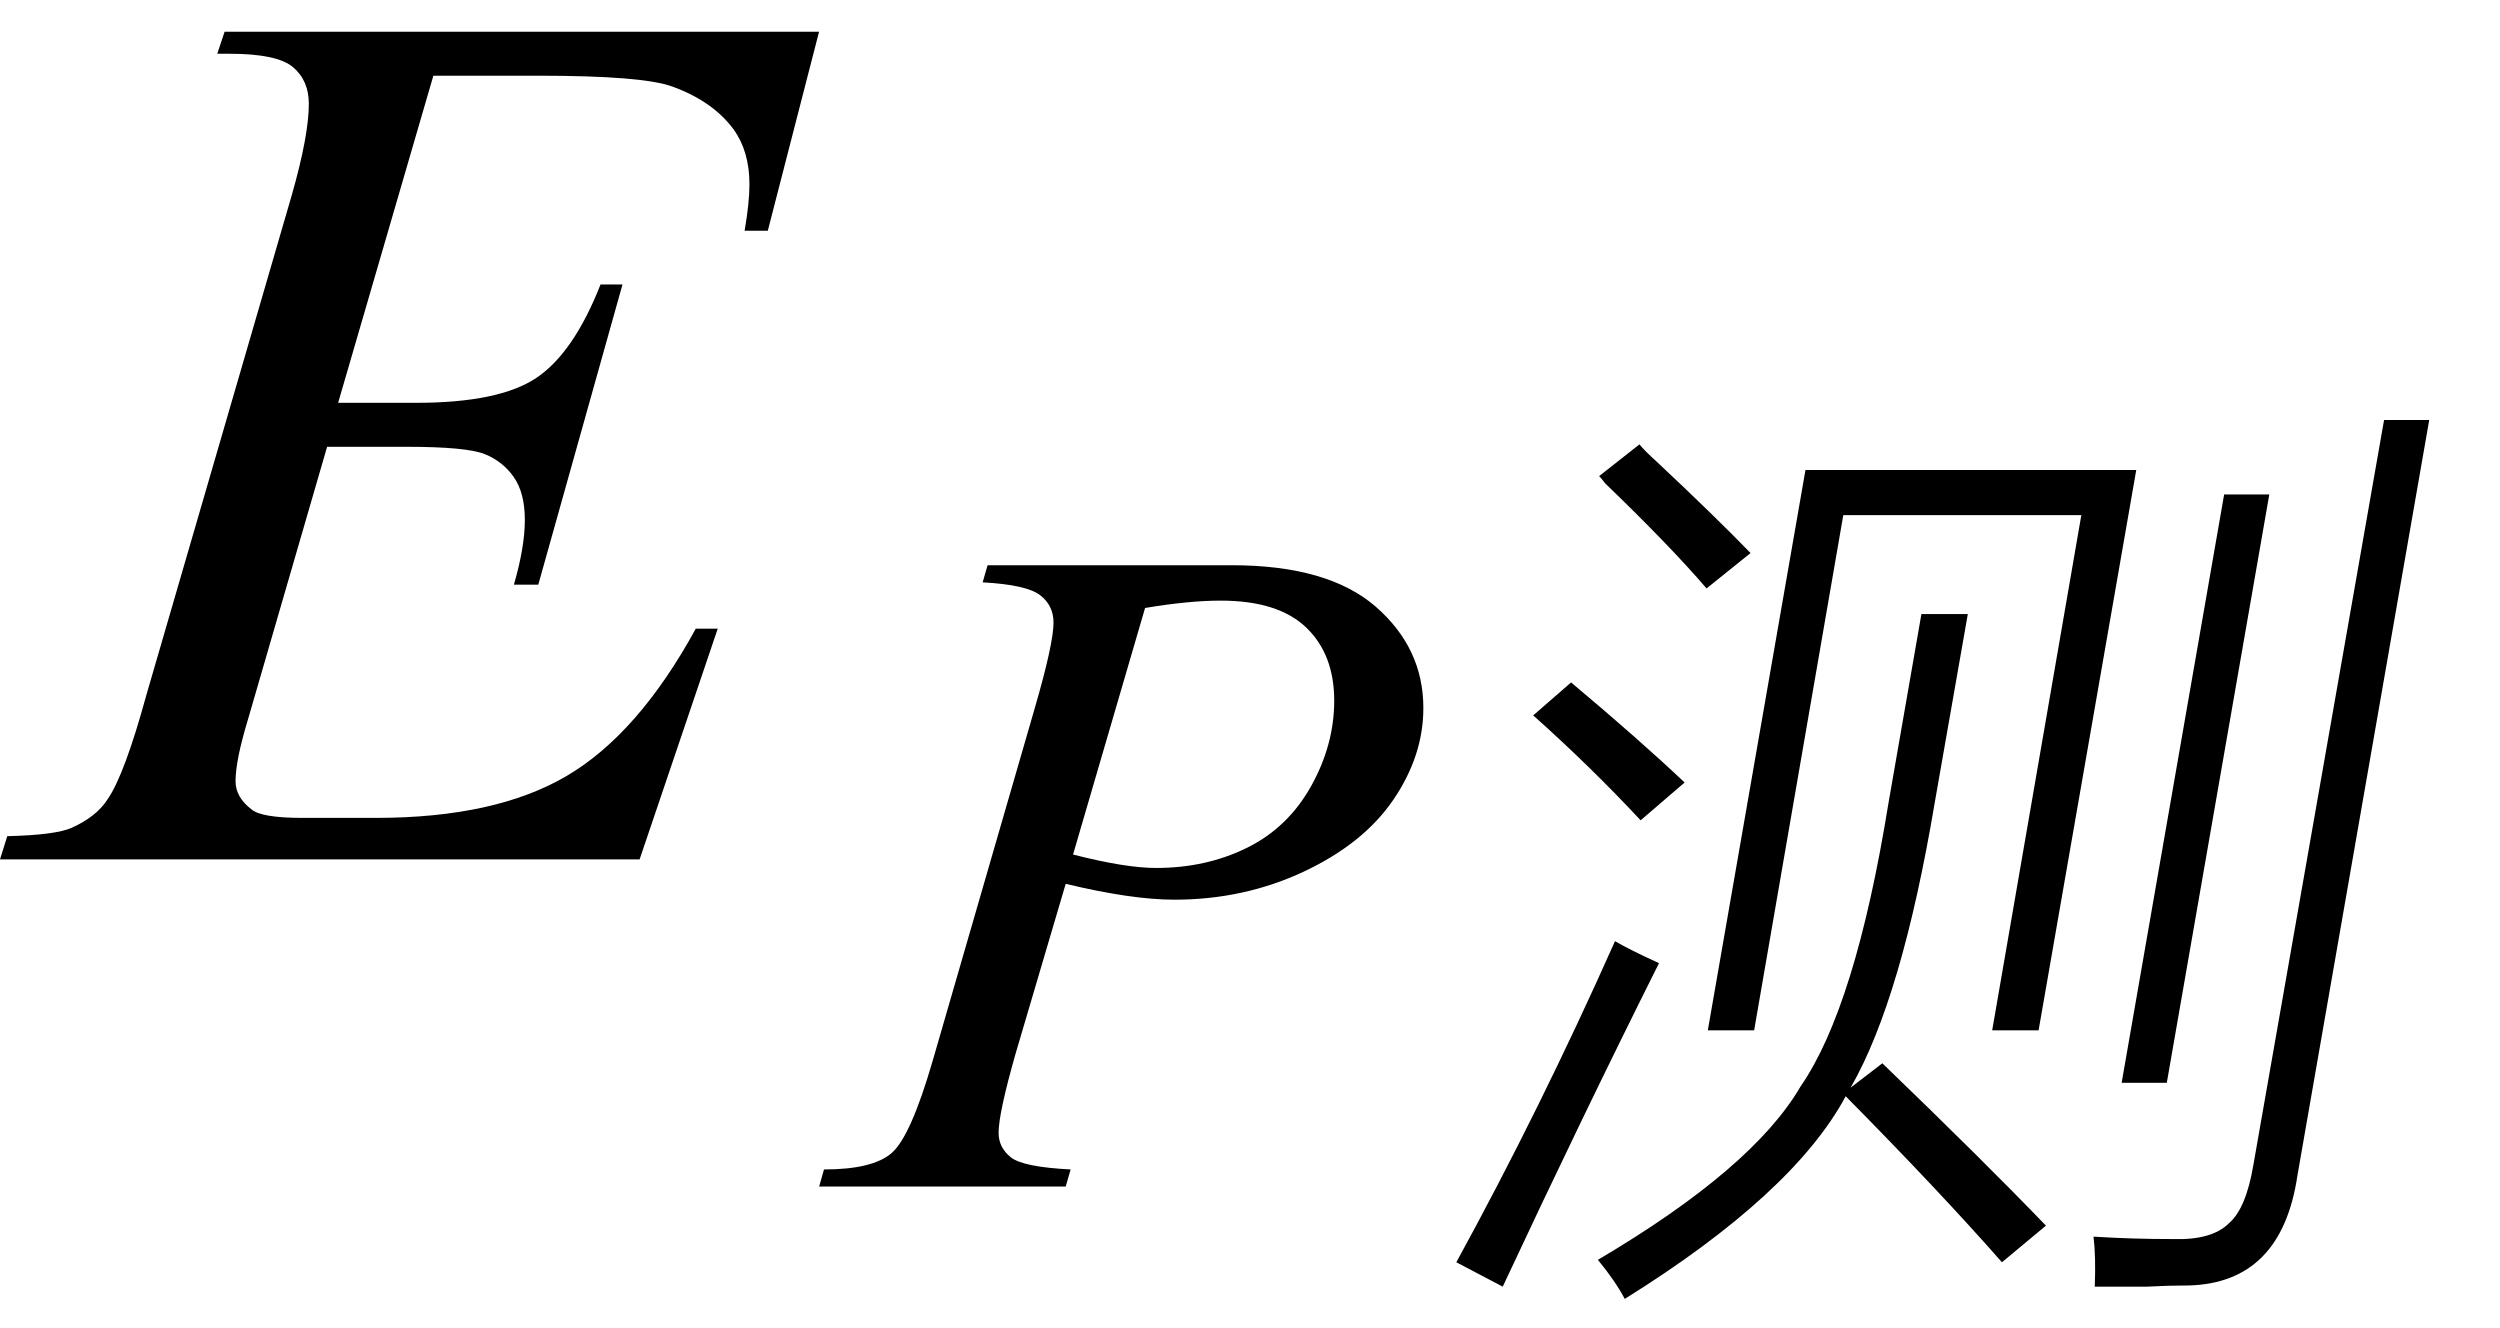
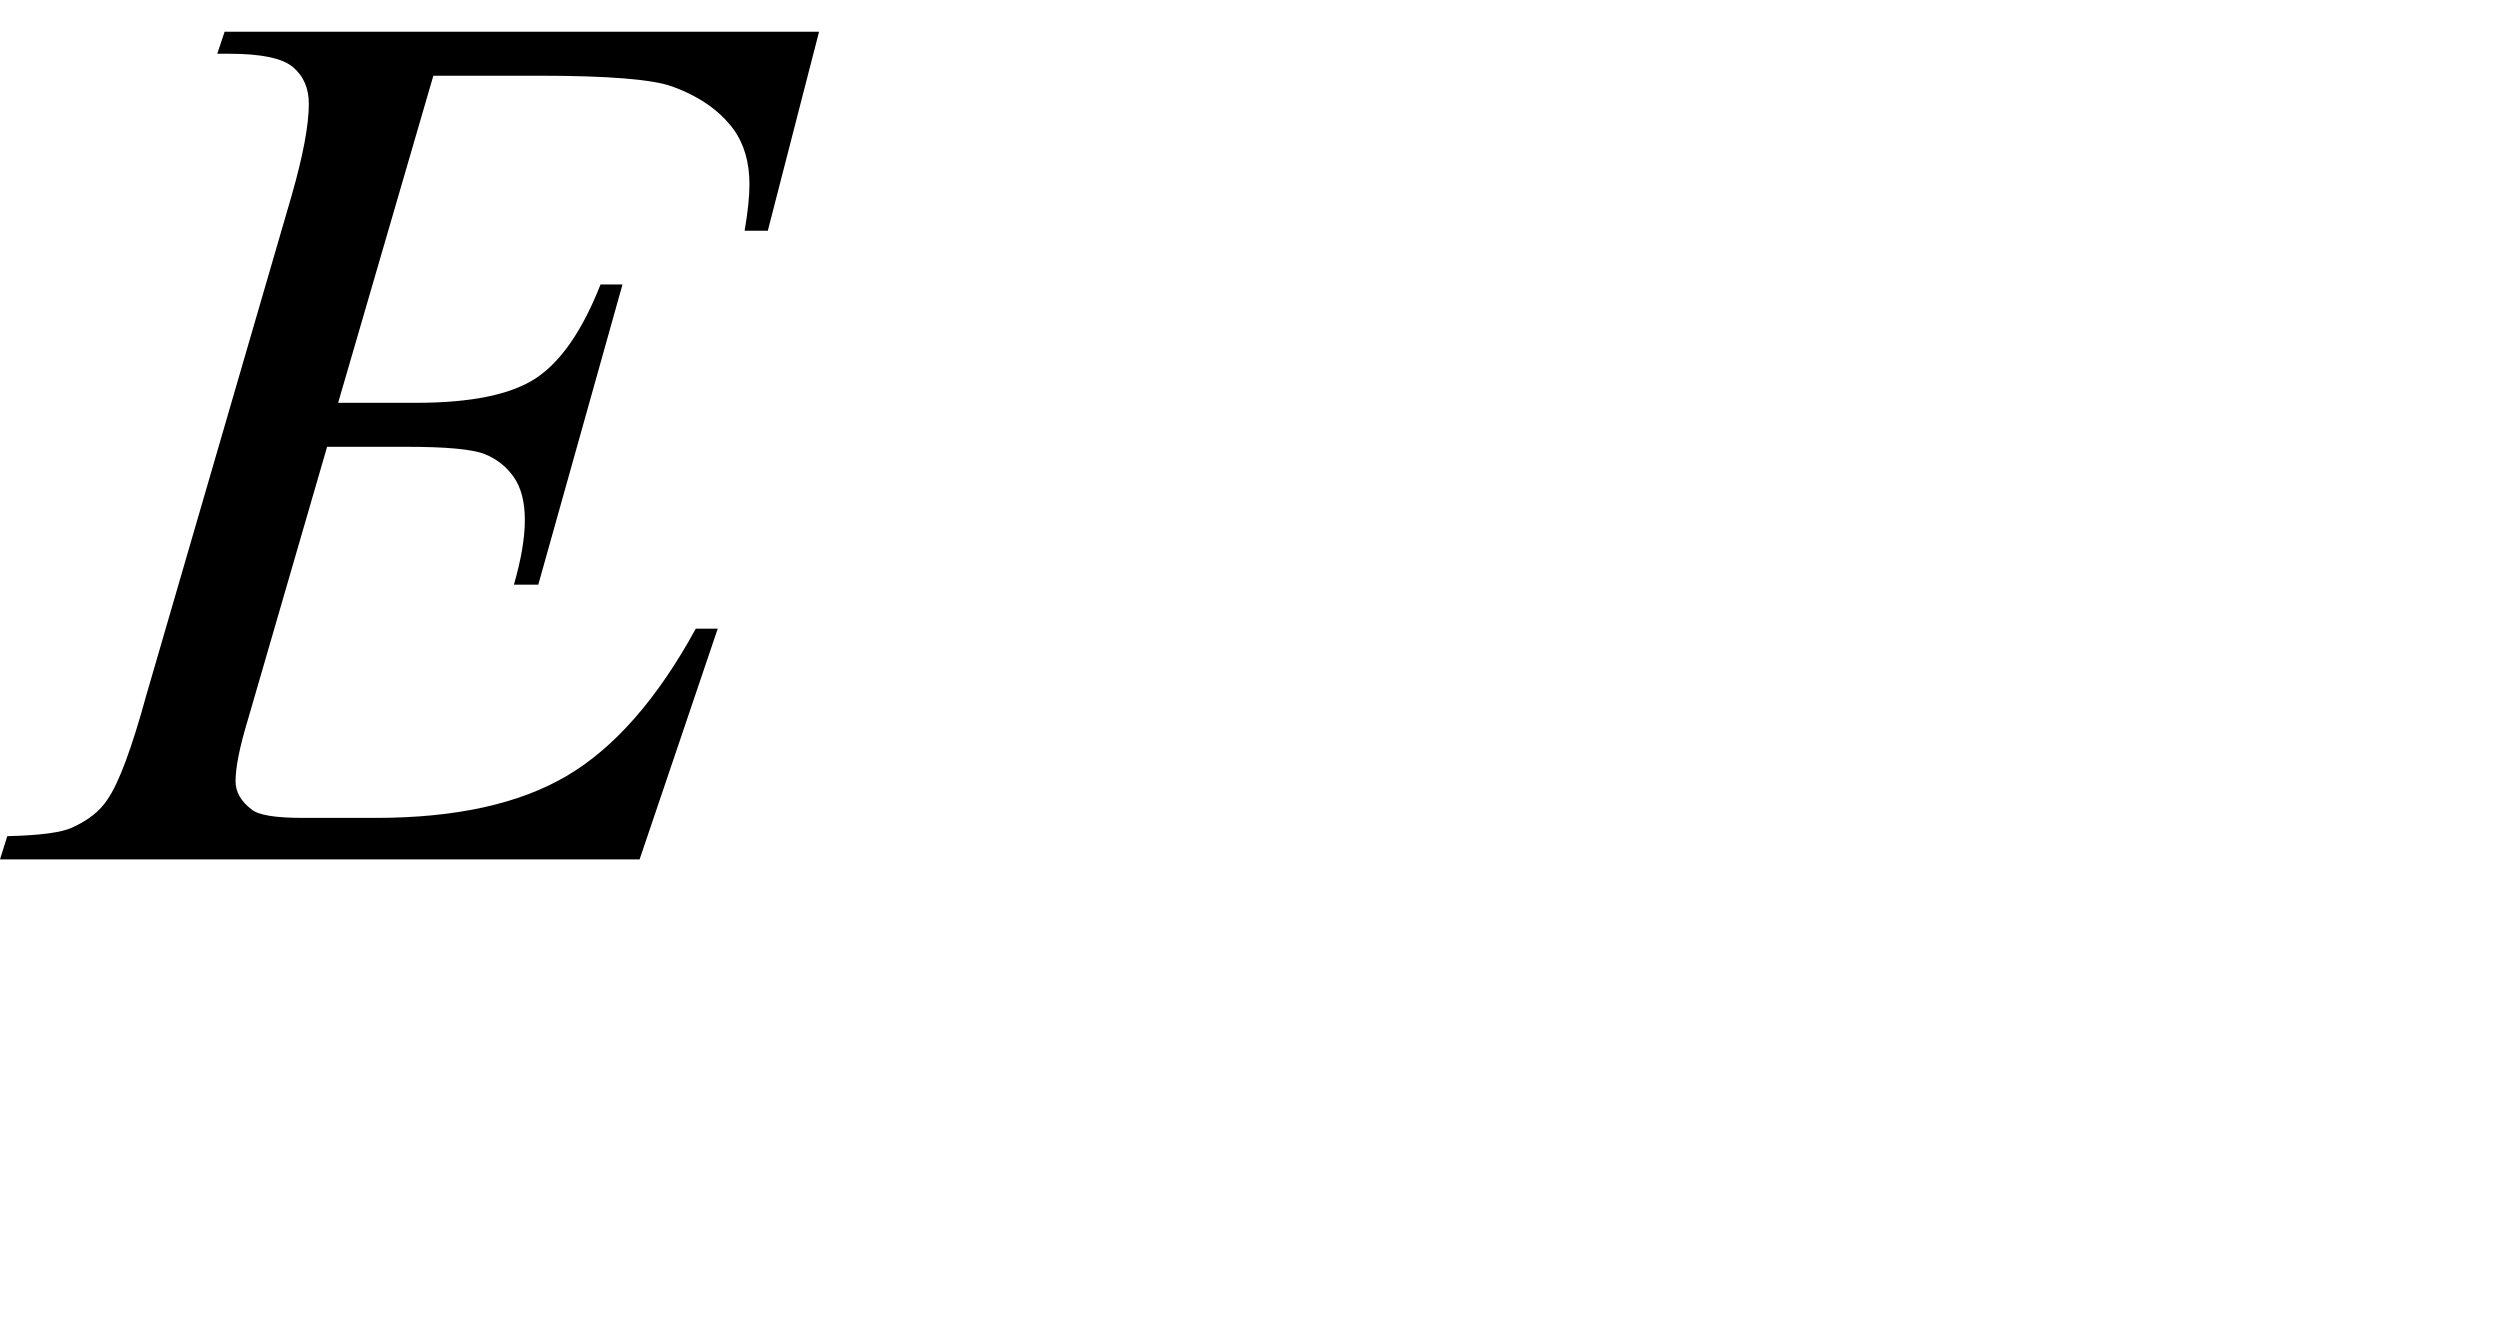
<svg xmlns="http://www.w3.org/2000/svg" stroke-dasharray="none" shape-rendering="auto" font-family="'Dialog'" width="32" text-rendering="auto" fill-opacity="1" contentScriptType="text/ecmascript" color-interpolation="auto" color-rendering="auto" preserveAspectRatio="xMidYMid meet" font-size="12" fill="black" stroke="black" image-rendering="auto" stroke-miterlimit="10" zoomAndPan="magnify" version="1.0" stroke-linecap="square" stroke-linejoin="miter" contentStyleType="text/css" font-style="normal" height="17" stroke-width="1" stroke-dashoffset="0" font-weight="normal" stroke-opacity="1">
  <defs id="genericDefs" />
  <g>
    <g text-rendering="optimizeLegibility" transform="translate(0.359,11)" color-rendering="optimizeQuality" color-interpolation="linearRGB" image-rendering="optimizeQuality">
      <path d="M5.188 -10.031 L3.969 -5.844 L4.969 -5.844 Q6.031 -5.844 6.508 -6.164 Q6.984 -6.484 7.328 -7.359 L7.609 -7.359 L6.531 -3.516 L6.219 -3.516 Q6.359 -4 6.359 -4.344 Q6.359 -4.688 6.219 -4.891 Q6.078 -5.094 5.844 -5.188 Q5.609 -5.281 4.844 -5.281 L3.828 -5.281 L2.812 -1.781 Q2.656 -1.266 2.656 -1 Q2.656 -0.797 2.859 -0.641 Q2.984 -0.531 3.516 -0.531 L4.453 -0.531 Q5.984 -0.531 6.898 -1.07 Q7.812 -1.609 8.547 -2.953 L8.828 -2.953 L7.828 0 L-0.359 0 L-0.266 -0.297 Q0.359 -0.312 0.562 -0.406 Q0.875 -0.547 1.016 -0.766 Q1.234 -1.078 1.516 -2.109 L3.375 -8.5 Q3.594 -9.266 3.594 -9.672 Q3.594 -9.969 3.391 -10.141 Q3.188 -10.312 2.578 -10.312 L2.422 -10.312 L2.516 -10.594 L10.125 -10.594 L9.469 -8.047 L9.172 -8.047 Q9.234 -8.406 9.234 -8.641 Q9.234 -9.062 9.031 -9.344 Q8.766 -9.703 8.25 -9.891 Q7.875 -10.031 6.531 -10.031 L5.188 -10.031 Z" stroke="none" />
    </g>
    <g text-rendering="optimizeLegibility" transform="translate(10.766,15.188)" color-rendering="optimizeQuality" color-interpolation="linearRGB" image-rendering="optimizeQuality">
-       <path d="M1.875 -7.953 L5 -7.953 Q6.234 -7.953 6.844 -7.422 Q7.453 -6.891 7.453 -6.125 Q7.453 -5.516 7.07 -4.953 Q6.688 -4.391 5.922 -4.031 Q5.156 -3.672 4.266 -3.672 Q3.719 -3.672 2.875 -3.875 L2.234 -1.703 Q2.016 -0.938 2.016 -0.688 Q2.016 -0.5 2.172 -0.375 Q2.328 -0.25 2.938 -0.219 L2.875 0 L-0.281 0 L-0.219 -0.219 Q0.406 -0.219 0.648 -0.43 Q0.891 -0.641 1.172 -1.609 L2.484 -6.141 Q2.719 -6.953 2.719 -7.219 Q2.719 -7.438 2.547 -7.57 Q2.375 -7.703 1.812 -7.734 L1.875 -7.953 ZM2.969 -4.25 Q3.641 -4.078 4.031 -4.078 Q4.672 -4.078 5.195 -4.336 Q5.719 -4.594 6.016 -5.125 Q6.312 -5.656 6.312 -6.219 Q6.312 -6.812 5.953 -7.156 Q5.594 -7.5 4.859 -7.5 Q4.453 -7.5 3.891 -7.406 L2.969 -4.25 Z" stroke="none" />
-     </g>
+       </g>
    <g text-rendering="optimizeLegibility" transform="translate(18.219,15.188)" color-rendering="optimizeQuality" color-interpolation="linearRGB" image-rendering="optimizeQuality">
-       <path d="M4.891 -9.172 L9.125 -9.172 L7.875 -2 L7.281 -2 L8.422 -8.594 L5.375 -8.594 L4.234 -2 L3.641 -2 L4.891 -9.172 ZM6.375 -7.328 L6.969 -7.328 L6.547 -4.922 Q6.125 -2.406 5.469 -1.266 L5.875 -1.578 Q7.172 -0.328 7.969 0.5 L7.406 0.969 Q6.609 0.062 5.406 -1.156 Q4.734 0.094 2.578 1.438 Q2.453 1.203 2.234 0.938 Q4.219 -0.234 4.828 -1.281 Q5.531 -2.297 5.953 -4.906 L6.375 -7.328 ZM12.297 -9.812 L12.875 -9.812 L11.188 -0.141 Q10.984 1.234 9.797 1.266 Q9.531 1.266 9.266 1.281 Q9.141 1.281 8.969 1.281 Q8.844 1.281 8.594 1.281 Q8.609 0.891 8.578 0.641 Q9.062 0.672 9.594 0.672 Q10.094 0.688 10.312 0.469 Q10.531 0.281 10.625 -0.281 L12.297 -9.812 ZM9.516 -1.328 L8.938 -1.328 L10.25 -8.859 L10.828 -8.859 L9.516 -1.328 ZM0.422 0.969 Q1.5 -1 2.453 -3.141 Q2.641 -3.031 2.984 -2.875 Q3.016 -2.859 3.016 -2.859 Q2.031 -0.891 1.016 1.281 L0.422 0.969 ZM3.625 -7.656 Q3.156 -8.203 2.328 -9 Q2.281 -9.062 2.25 -9.094 L2.766 -9.5 Q2.828 -9.422 2.984 -9.281 Q3.734 -8.578 4.188 -8.109 L3.625 -7.656 ZM2.781 -4.688 Q2.141 -5.375 1.406 -6.031 L1.891 -6.453 Q2.766 -5.719 3.344 -5.172 L2.781 -4.688 Z" stroke="none" />
-     </g>
+       </g>
  </g>
</svg>